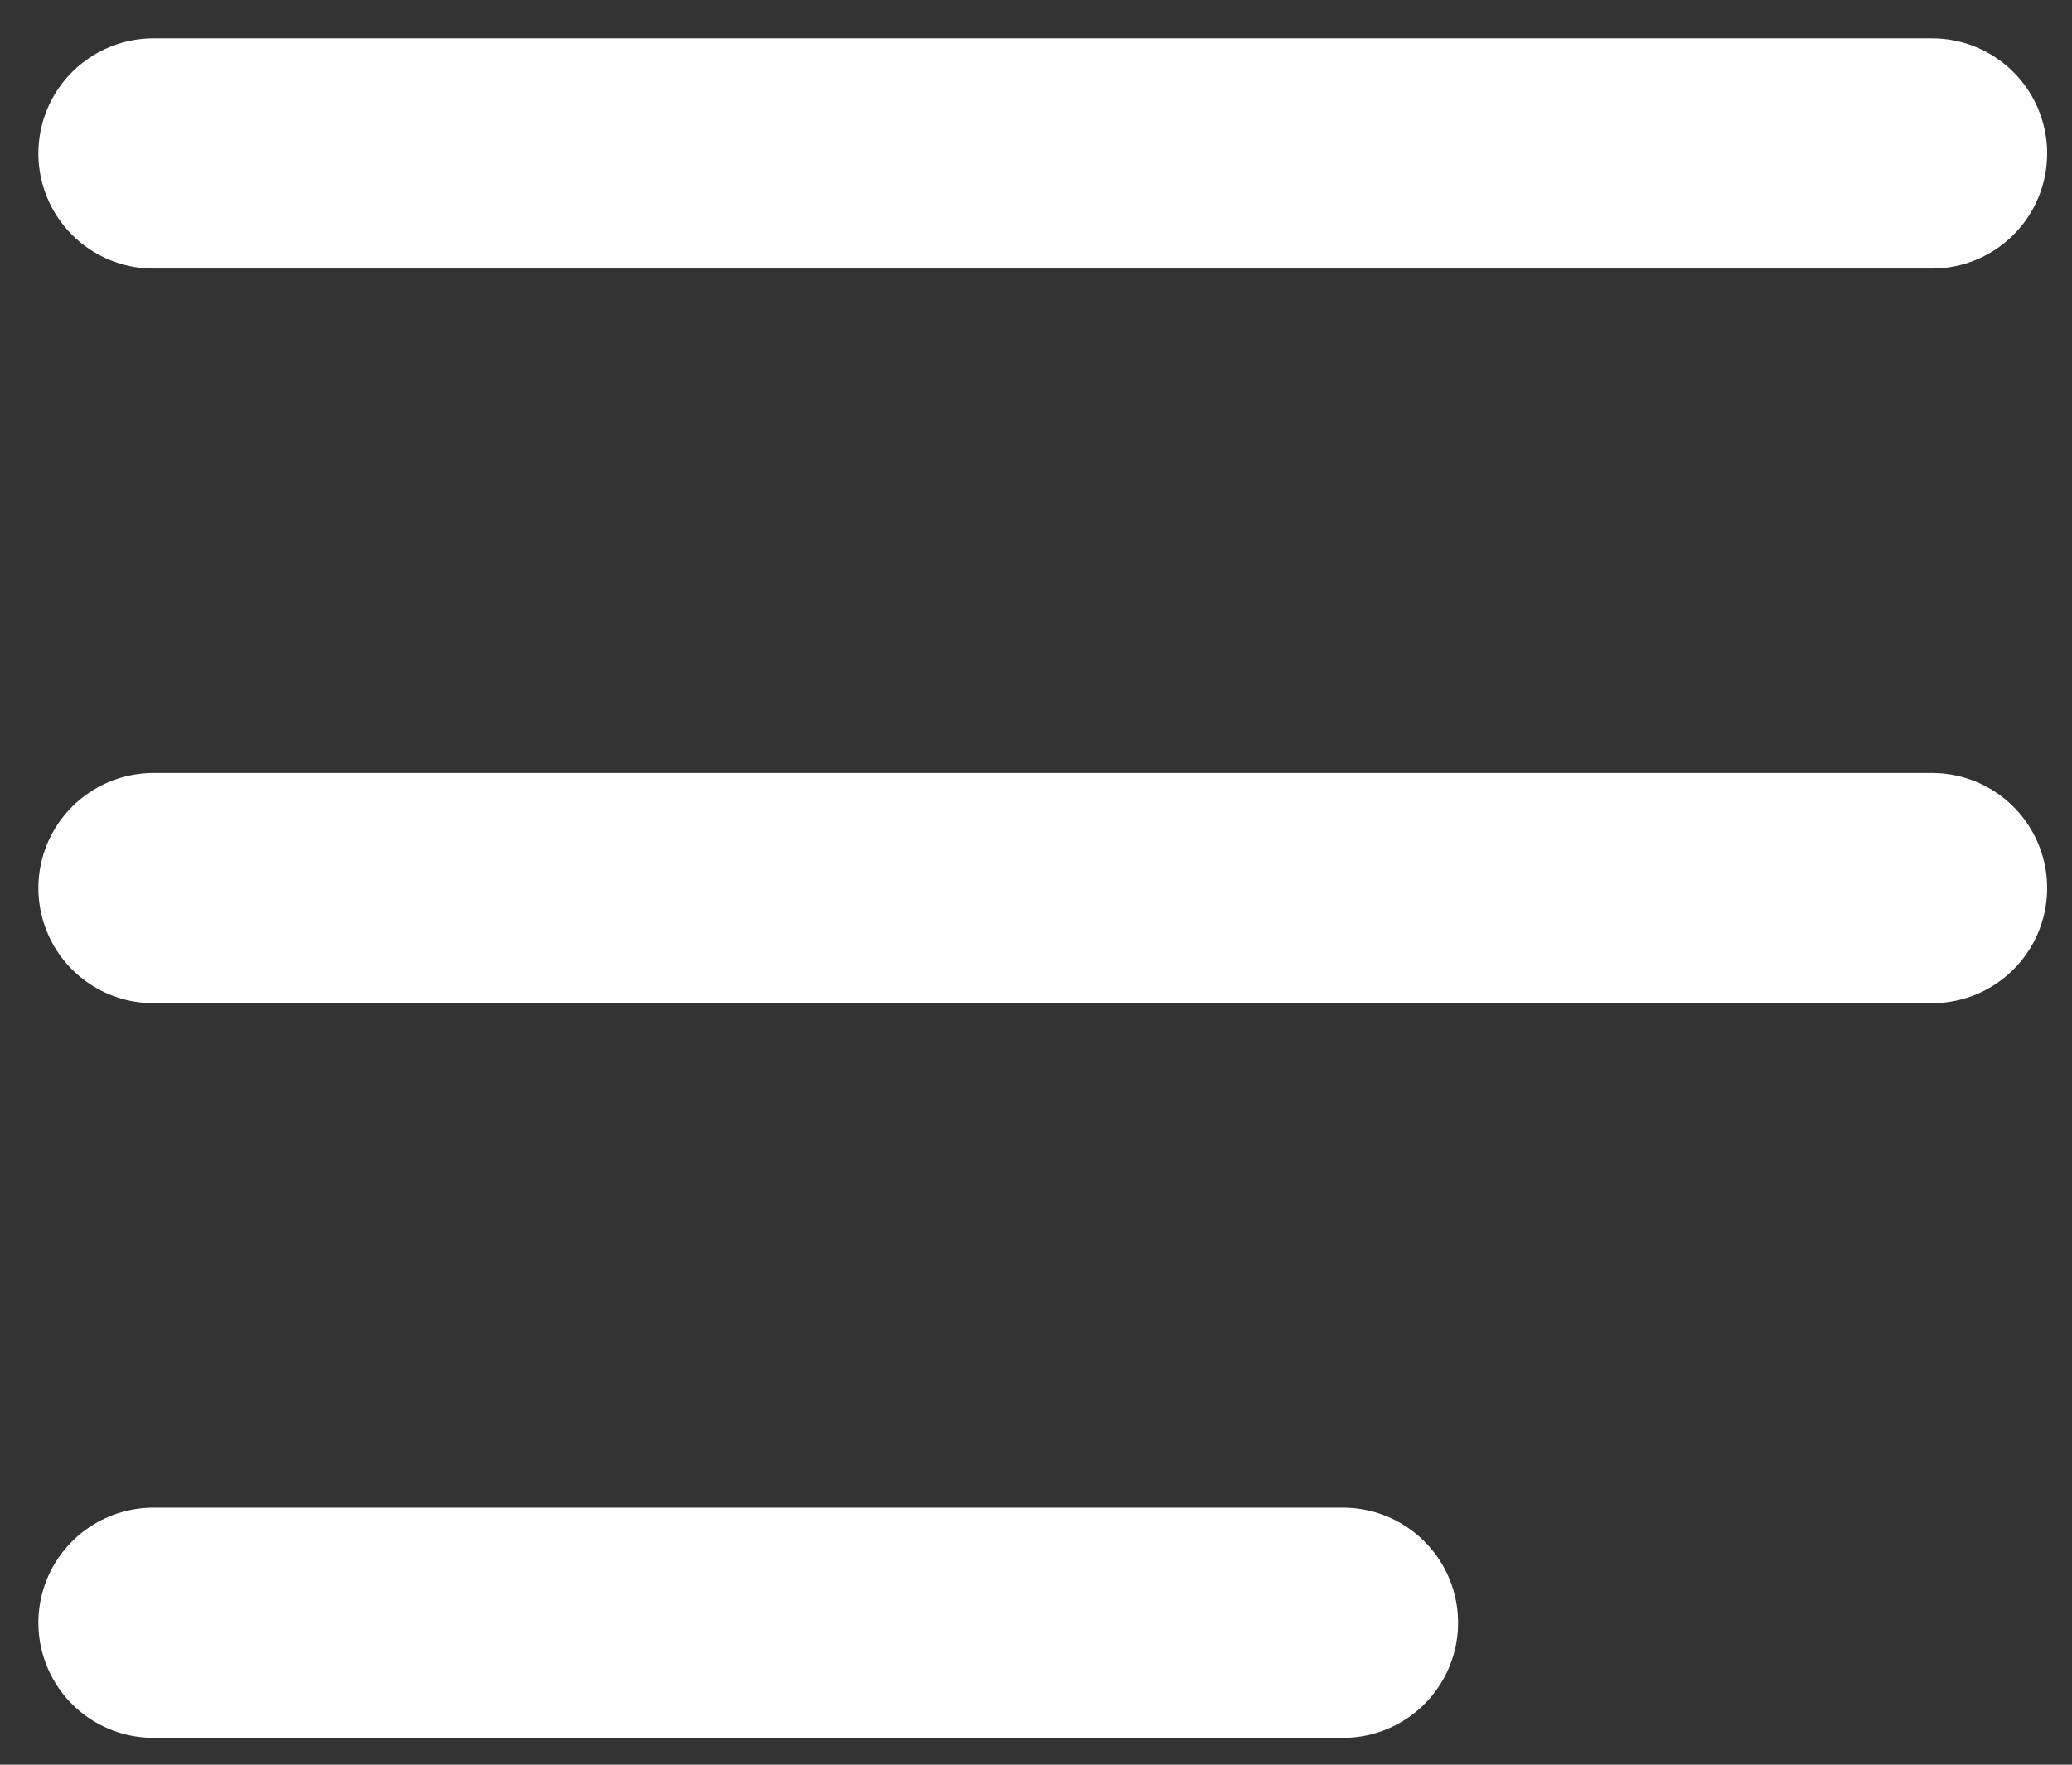
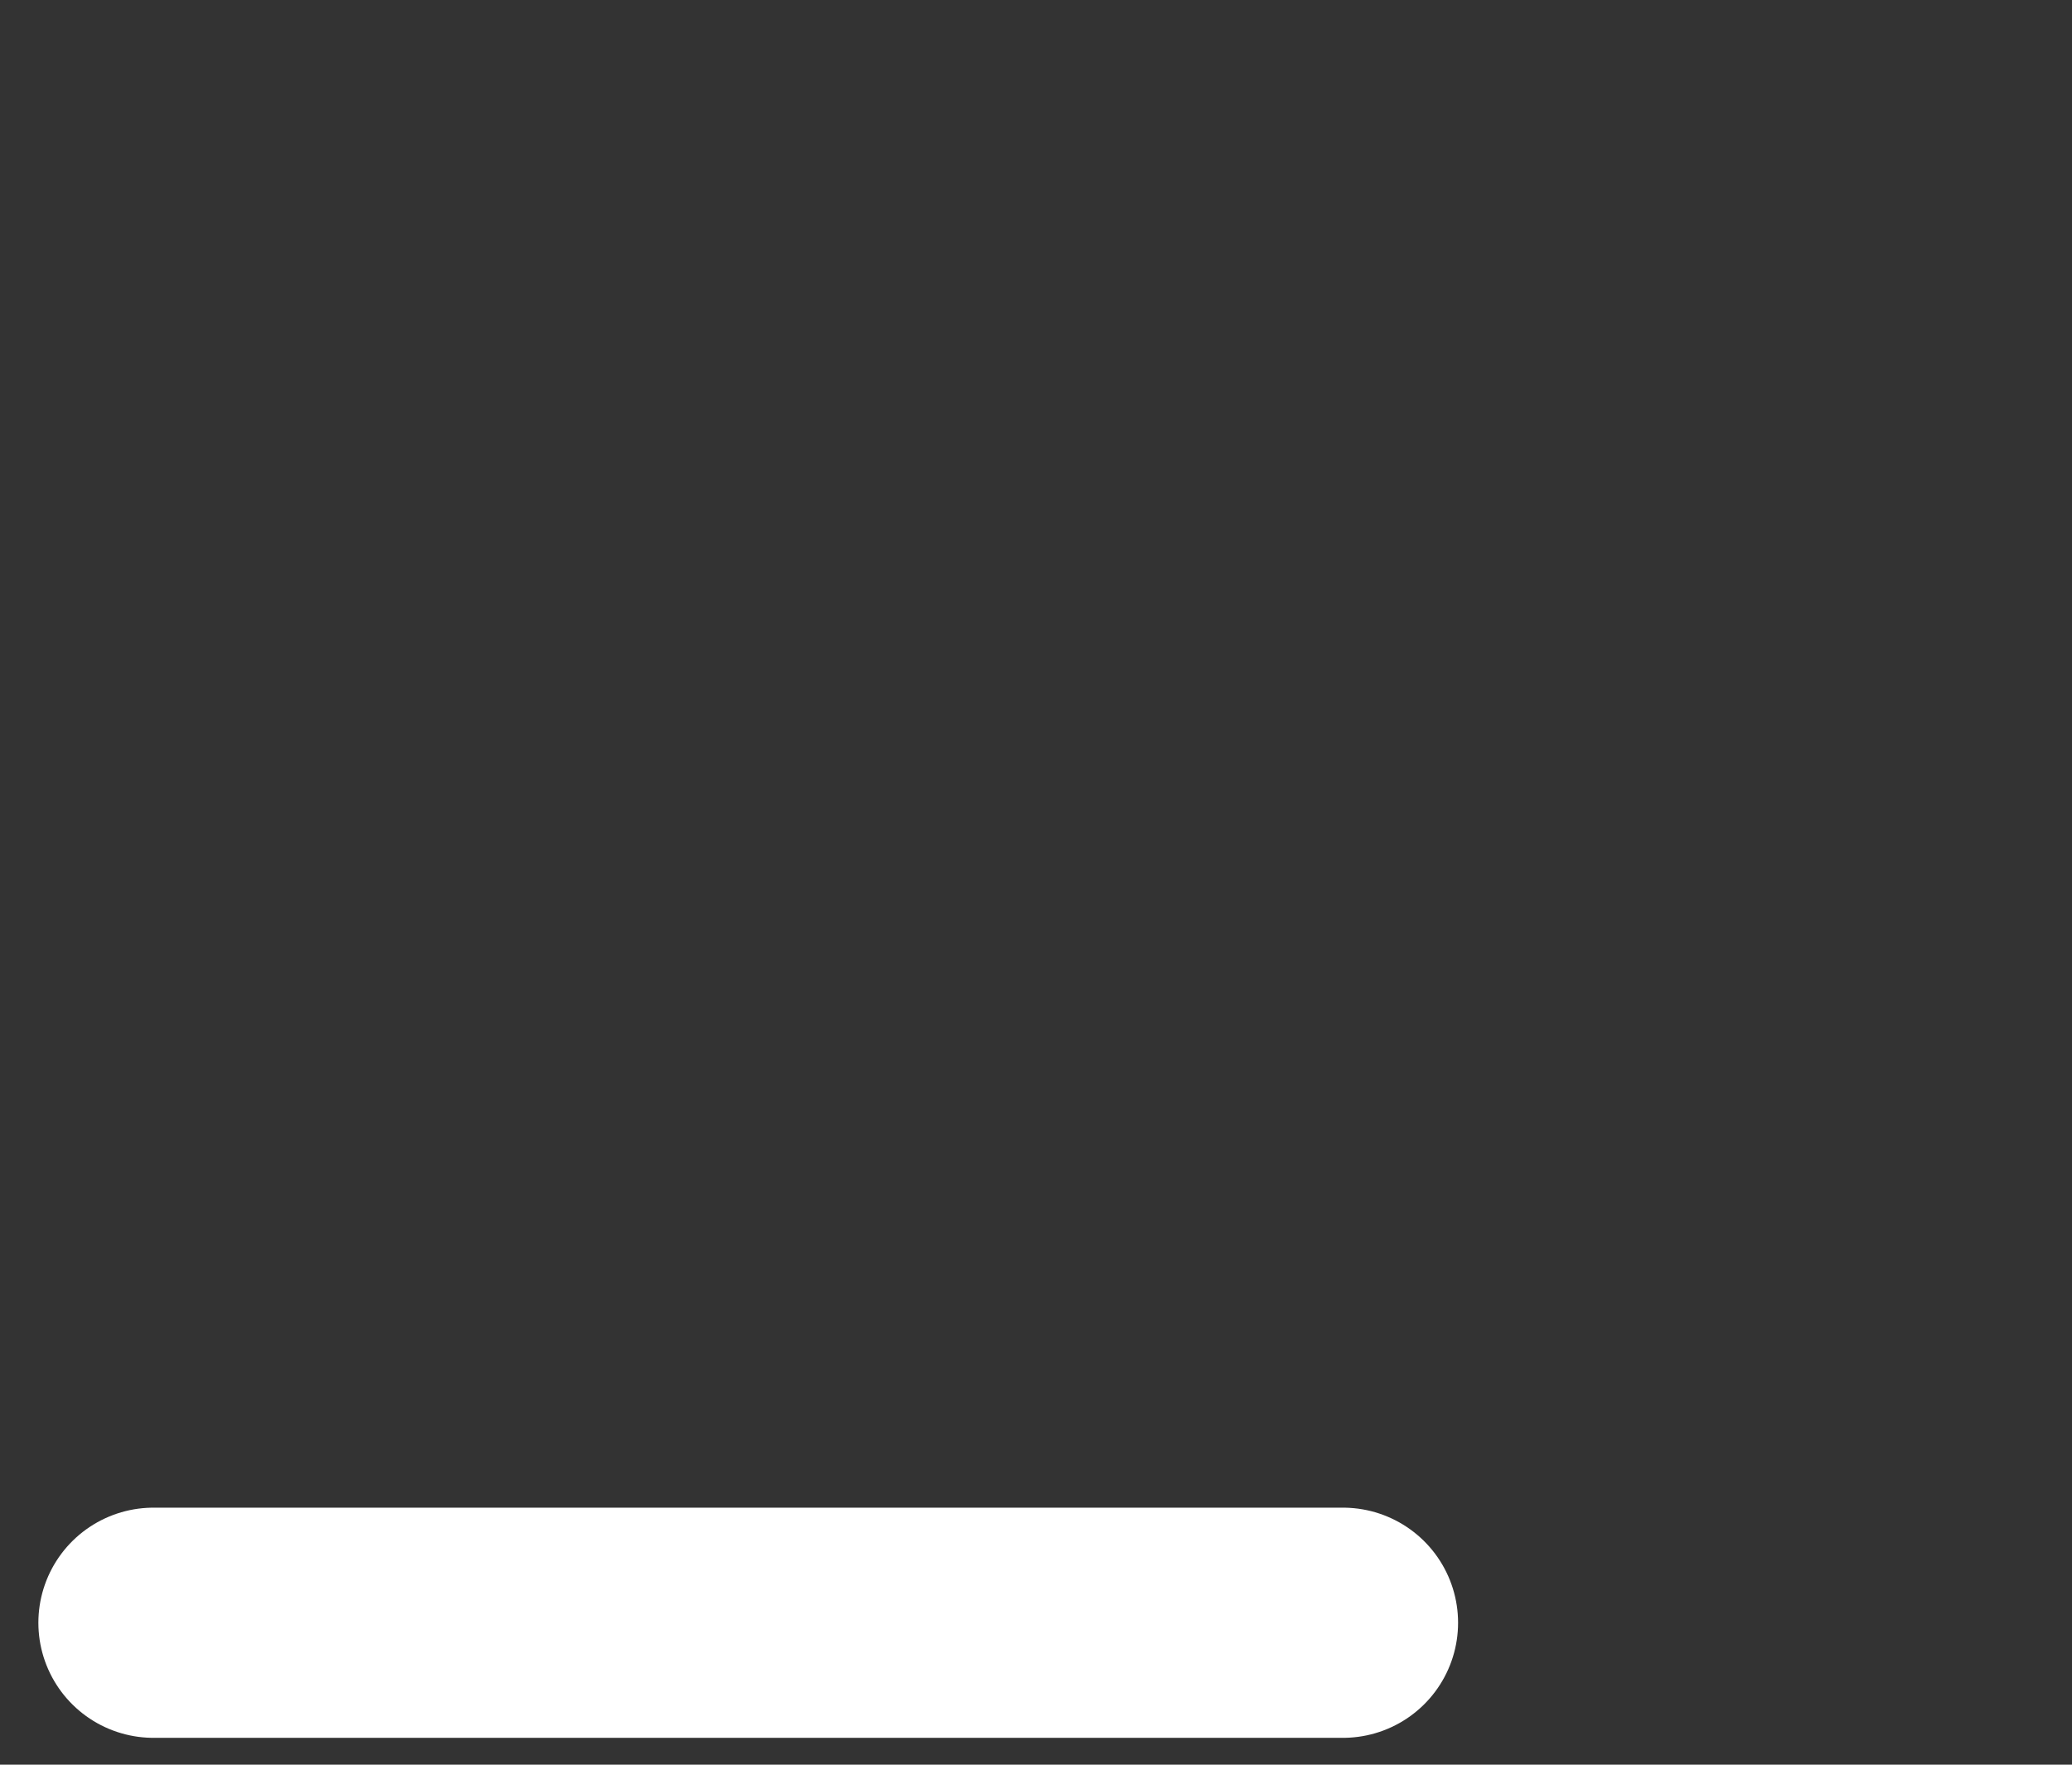
<svg xmlns="http://www.w3.org/2000/svg" width="27" height="23" viewBox="0 0 27 23" fill="none">
  <rect x="0" y="0" width="27" height="23" fill="#333333" stroke="none" />
-   <path d="M2 11.575H25.176" stroke="white" stroke-width="3" stroke-miterlimit="10" stroke-linecap="round" stroke-linejoin="round" />
-   <path d="M2 2H25.176" stroke="white" stroke-width="3" stroke-miterlimit="10" stroke-linecap="round" stroke-linejoin="round" />
  <path d="M2 21.15L17.5 21.15" stroke="white" stroke-width="3" stroke-miterlimit="10" stroke-linecap="round" stroke-linejoin="round" />
</svg>